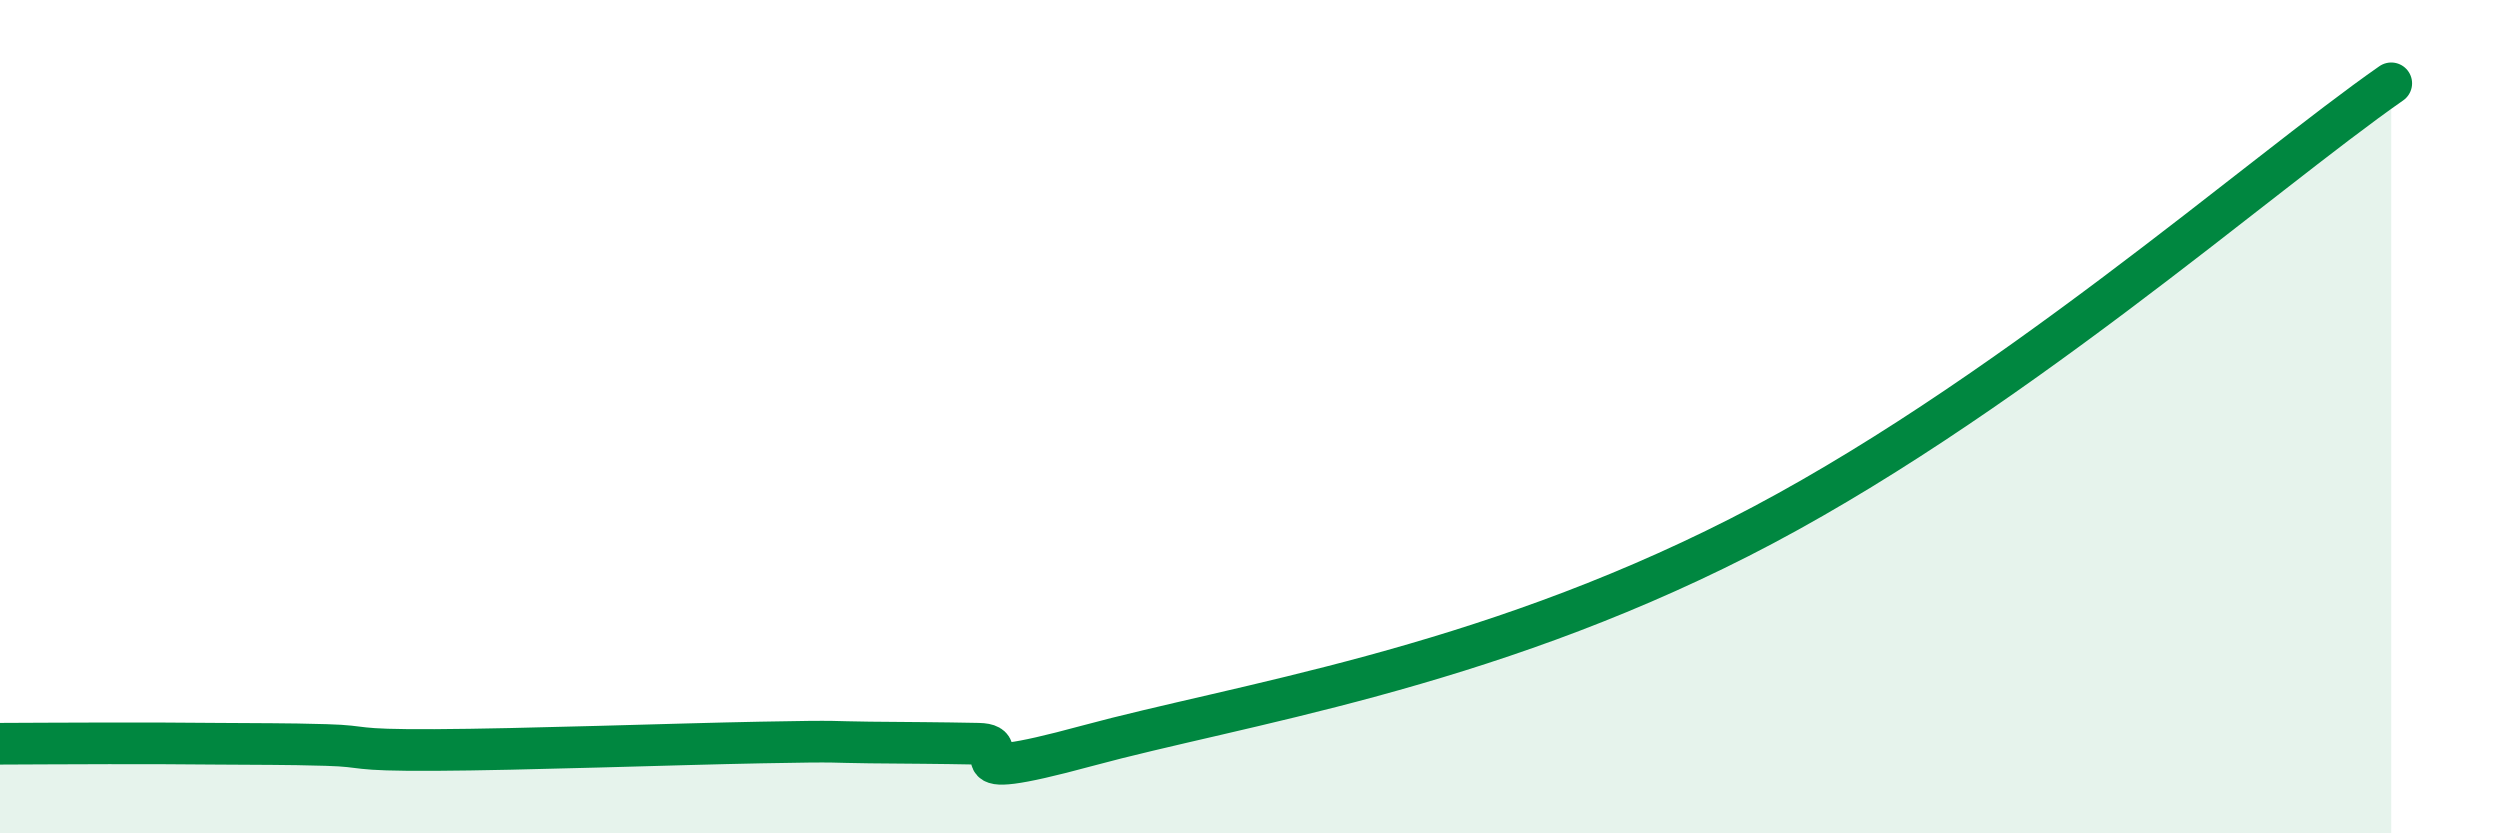
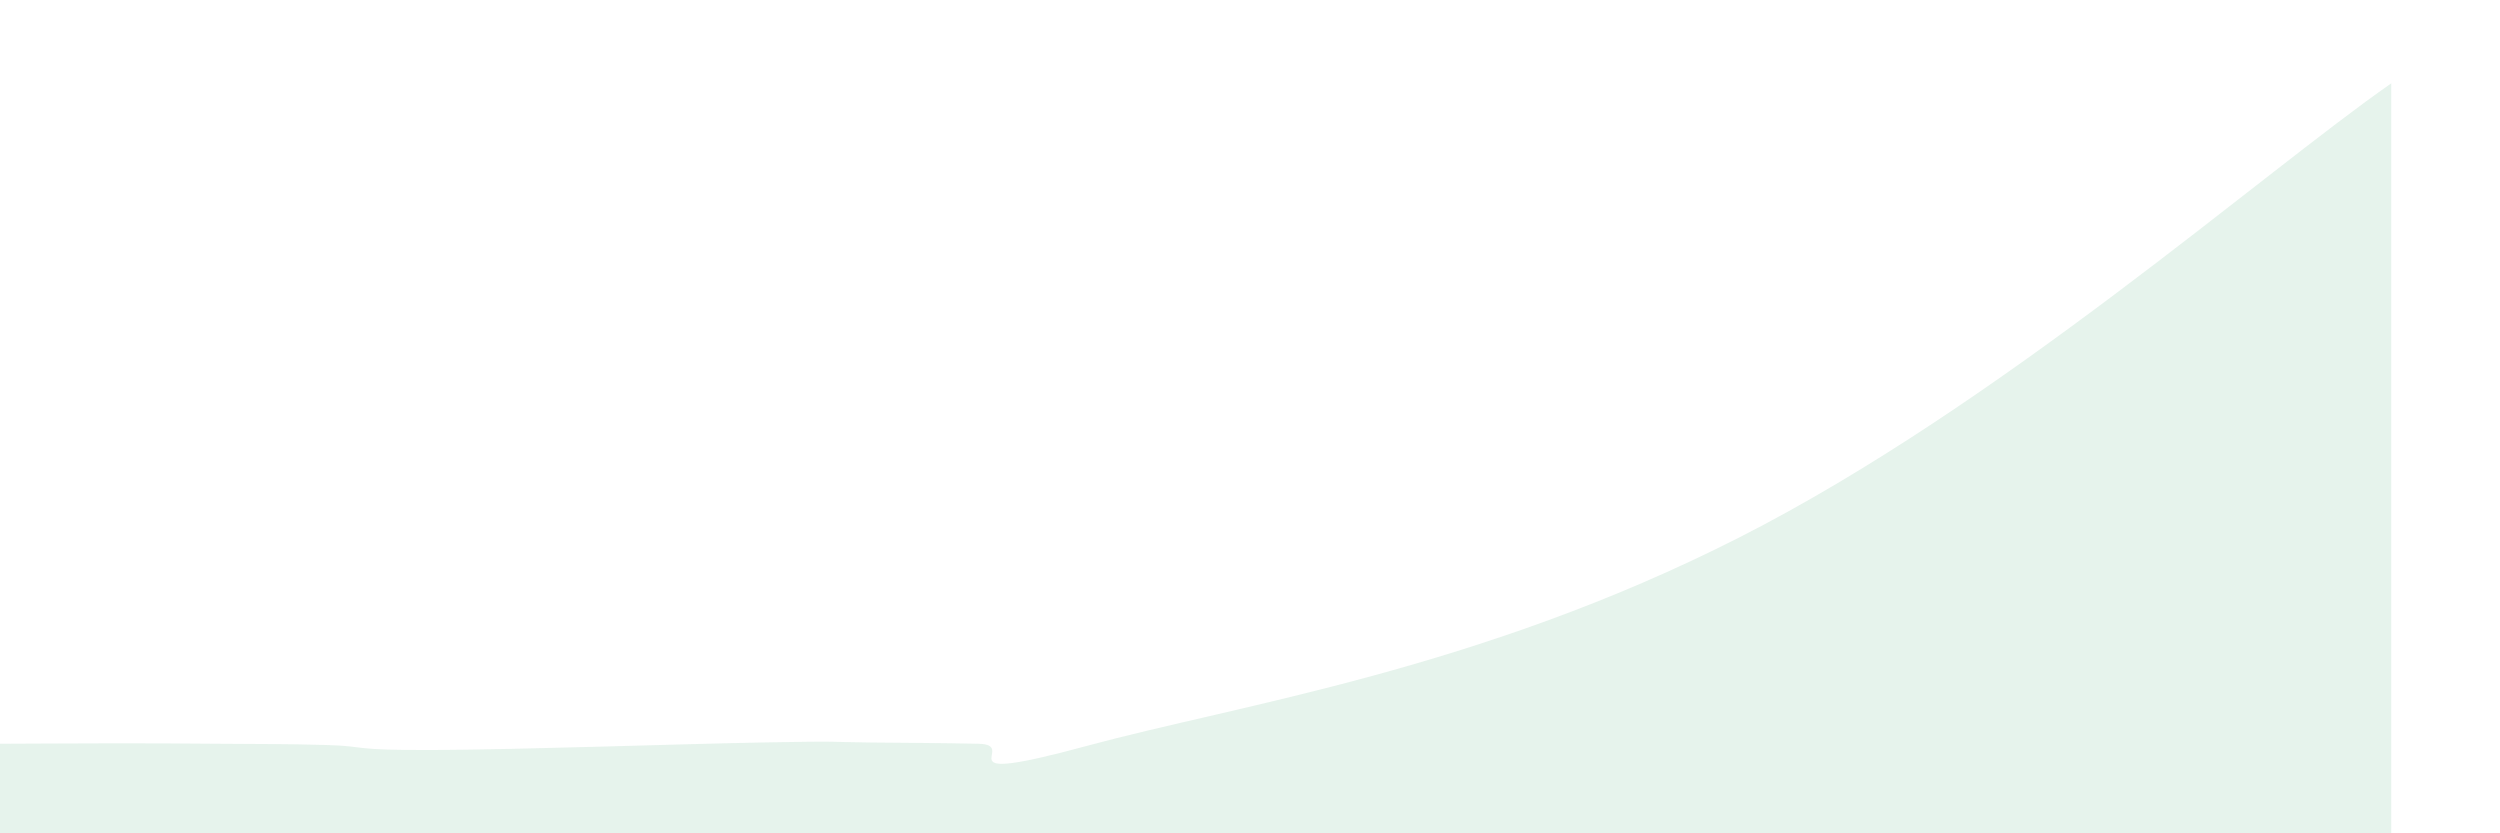
<svg xmlns="http://www.w3.org/2000/svg" width="60" height="20" viewBox="0 0 60 20">
  <path d="M 0,17.85 C 0.52,17.85 1.57,17.84 2.61,17.84 C 3.65,17.84 4.18,17.84 5.22,17.85 C 6.26,17.86 6.79,17.85 7.83,17.88 C 8.87,17.91 8.34,18.01 10.43,18 C 12.52,17.99 16.17,17.86 18.26,17.82 C 20.35,17.78 19.83,17.81 20.87,17.82 C 21.91,17.83 22.44,17.83 23.48,17.85 C 24.52,17.87 22.44,18.89 26.09,17.9 C 29.74,16.91 35.48,16.08 41.74,12.9 C 48,9.72 54.26,4.18 57.39,2L57.39 20L0 20Z" fill="#008740" opacity="0.1" stroke-linecap="round" stroke-linejoin="round" />
-   <path d="M 0,17.85 C 0.52,17.85 1.57,17.84 2.61,17.84 C 3.65,17.84 4.18,17.84 5.22,17.85 C 6.26,17.86 6.79,17.85 7.83,17.88 C 8.87,17.91 8.34,18.01 10.43,18 C 12.52,17.99 16.17,17.86 18.26,17.82 C 20.35,17.78 19.83,17.81 20.87,17.82 C 21.91,17.83 22.44,17.83 23.48,17.85 C 24.52,17.87 22.44,18.89 26.09,17.9 C 29.74,16.91 35.48,16.08 41.74,12.9 C 48,9.72 54.26,4.18 57.39,2" stroke="#008740" stroke-width="1" fill="none" stroke-linecap="round" stroke-linejoin="round" />
</svg>